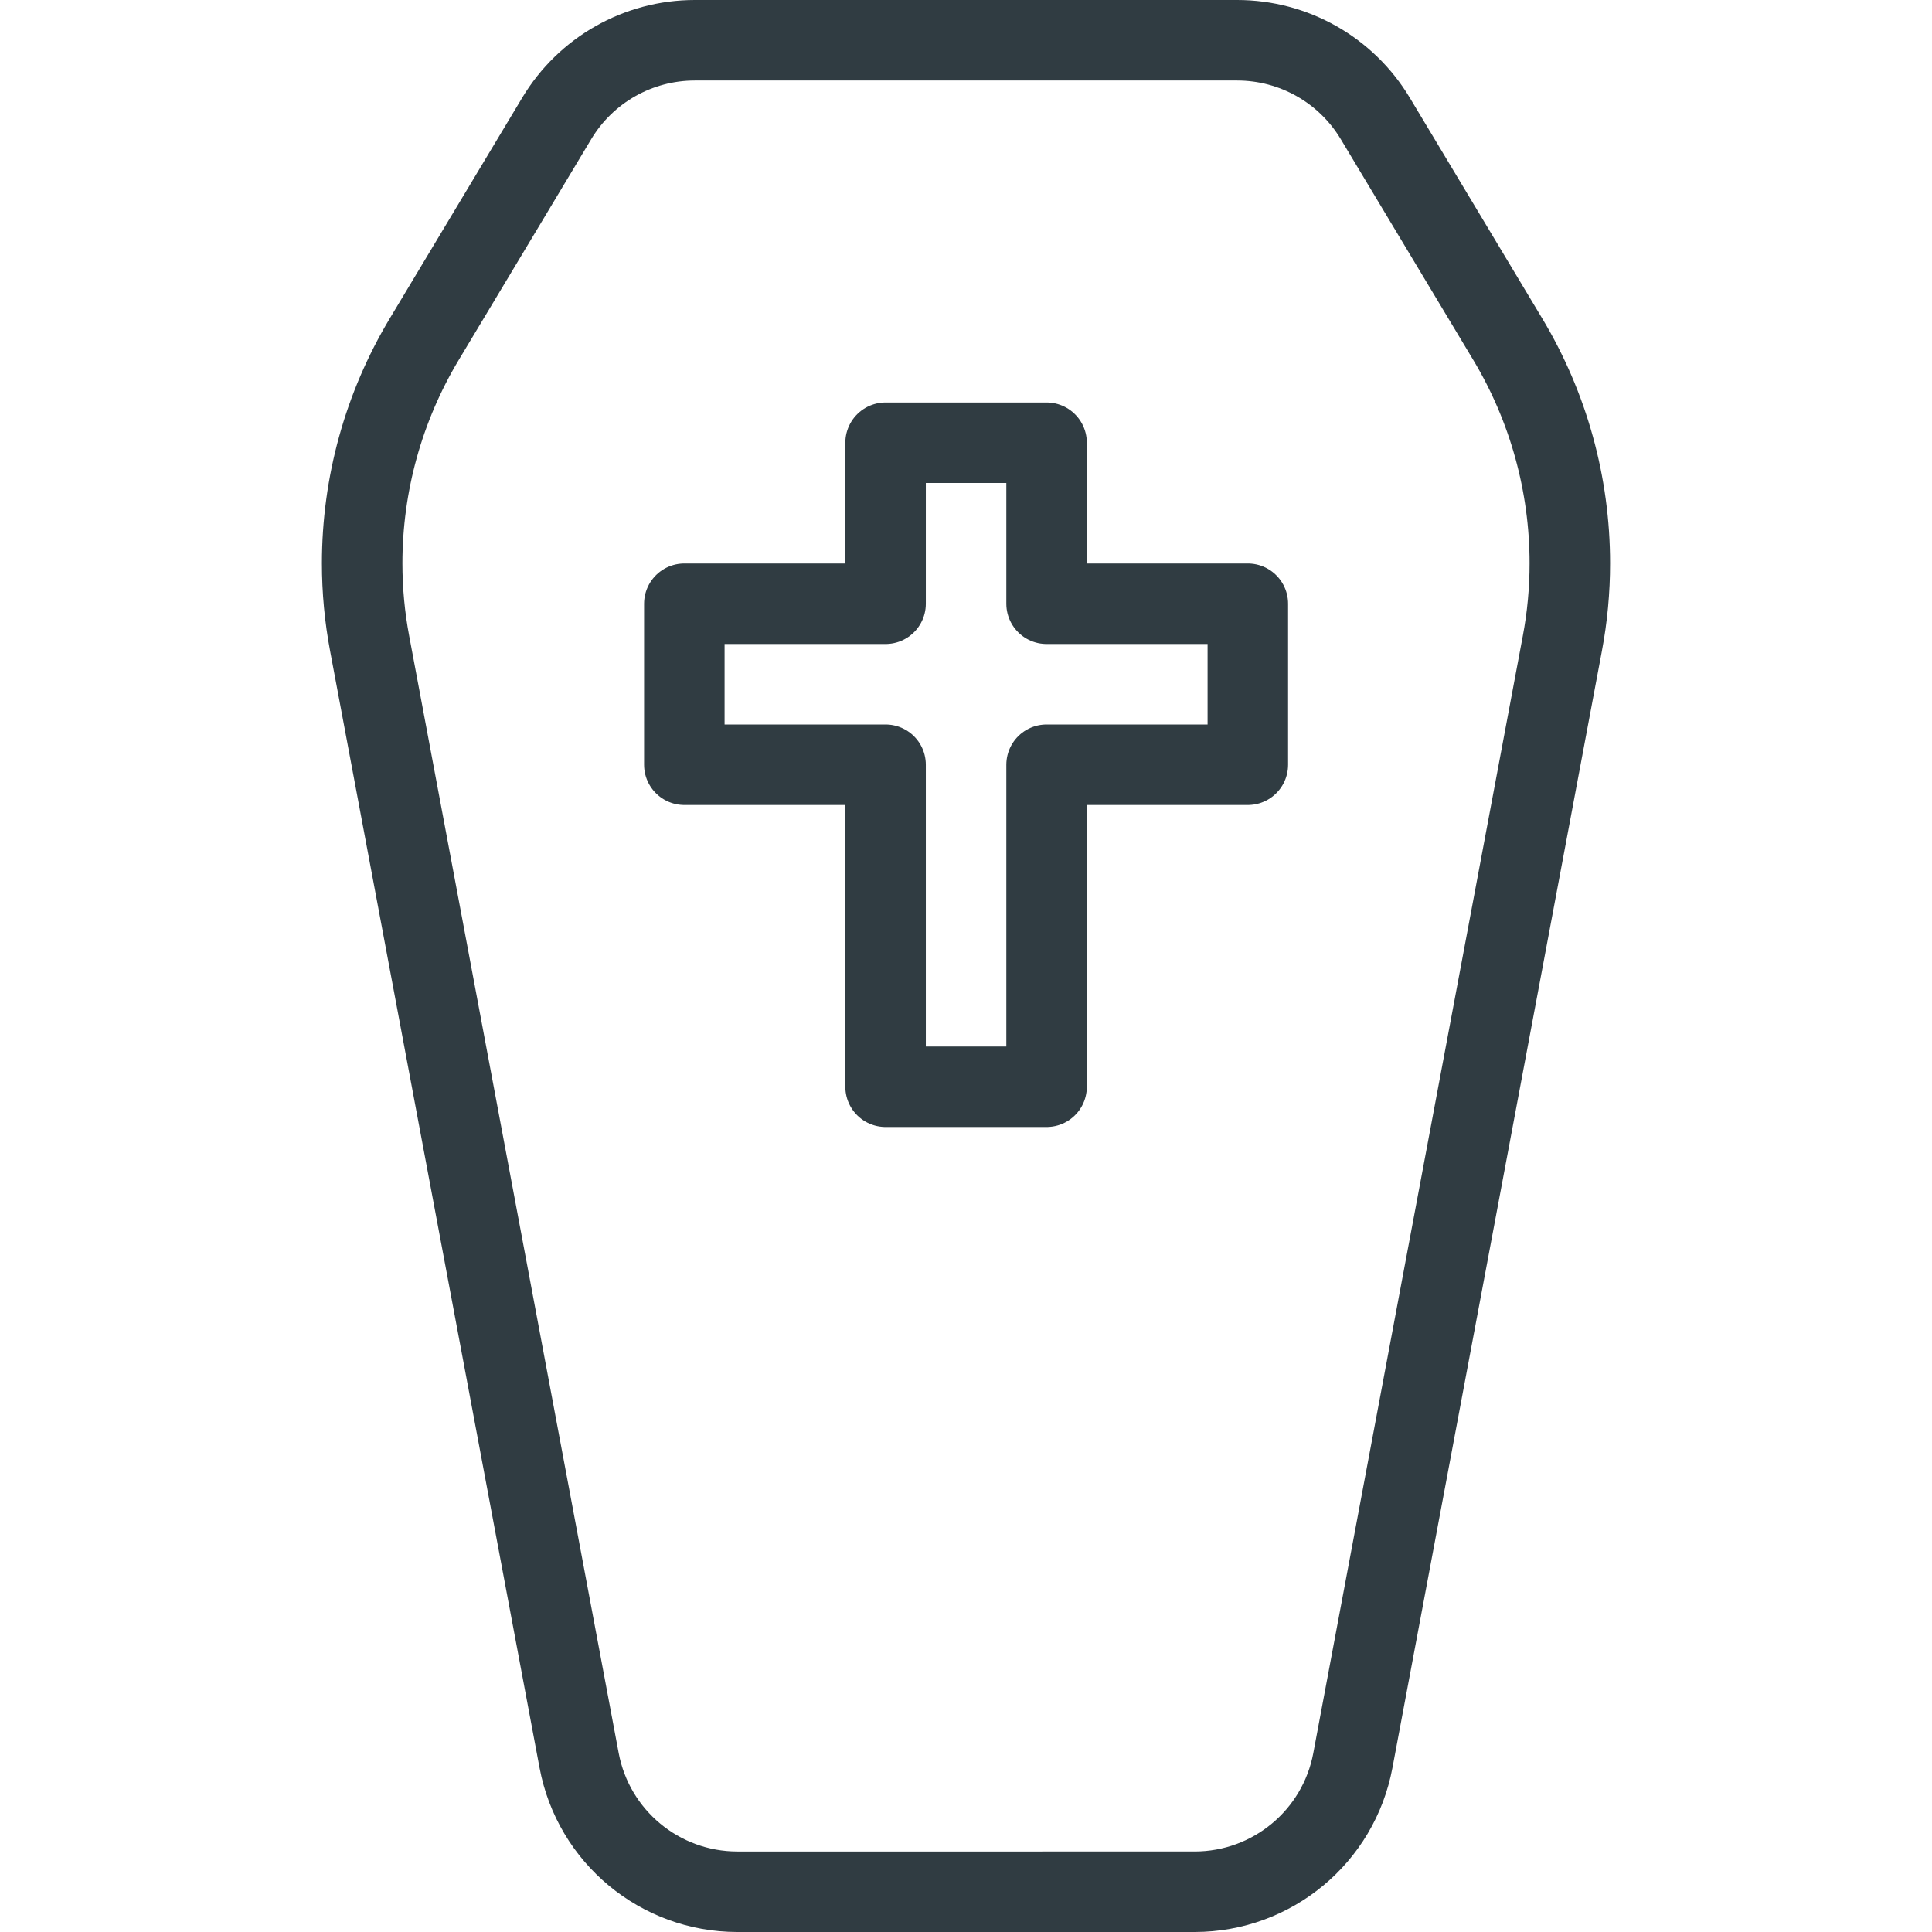
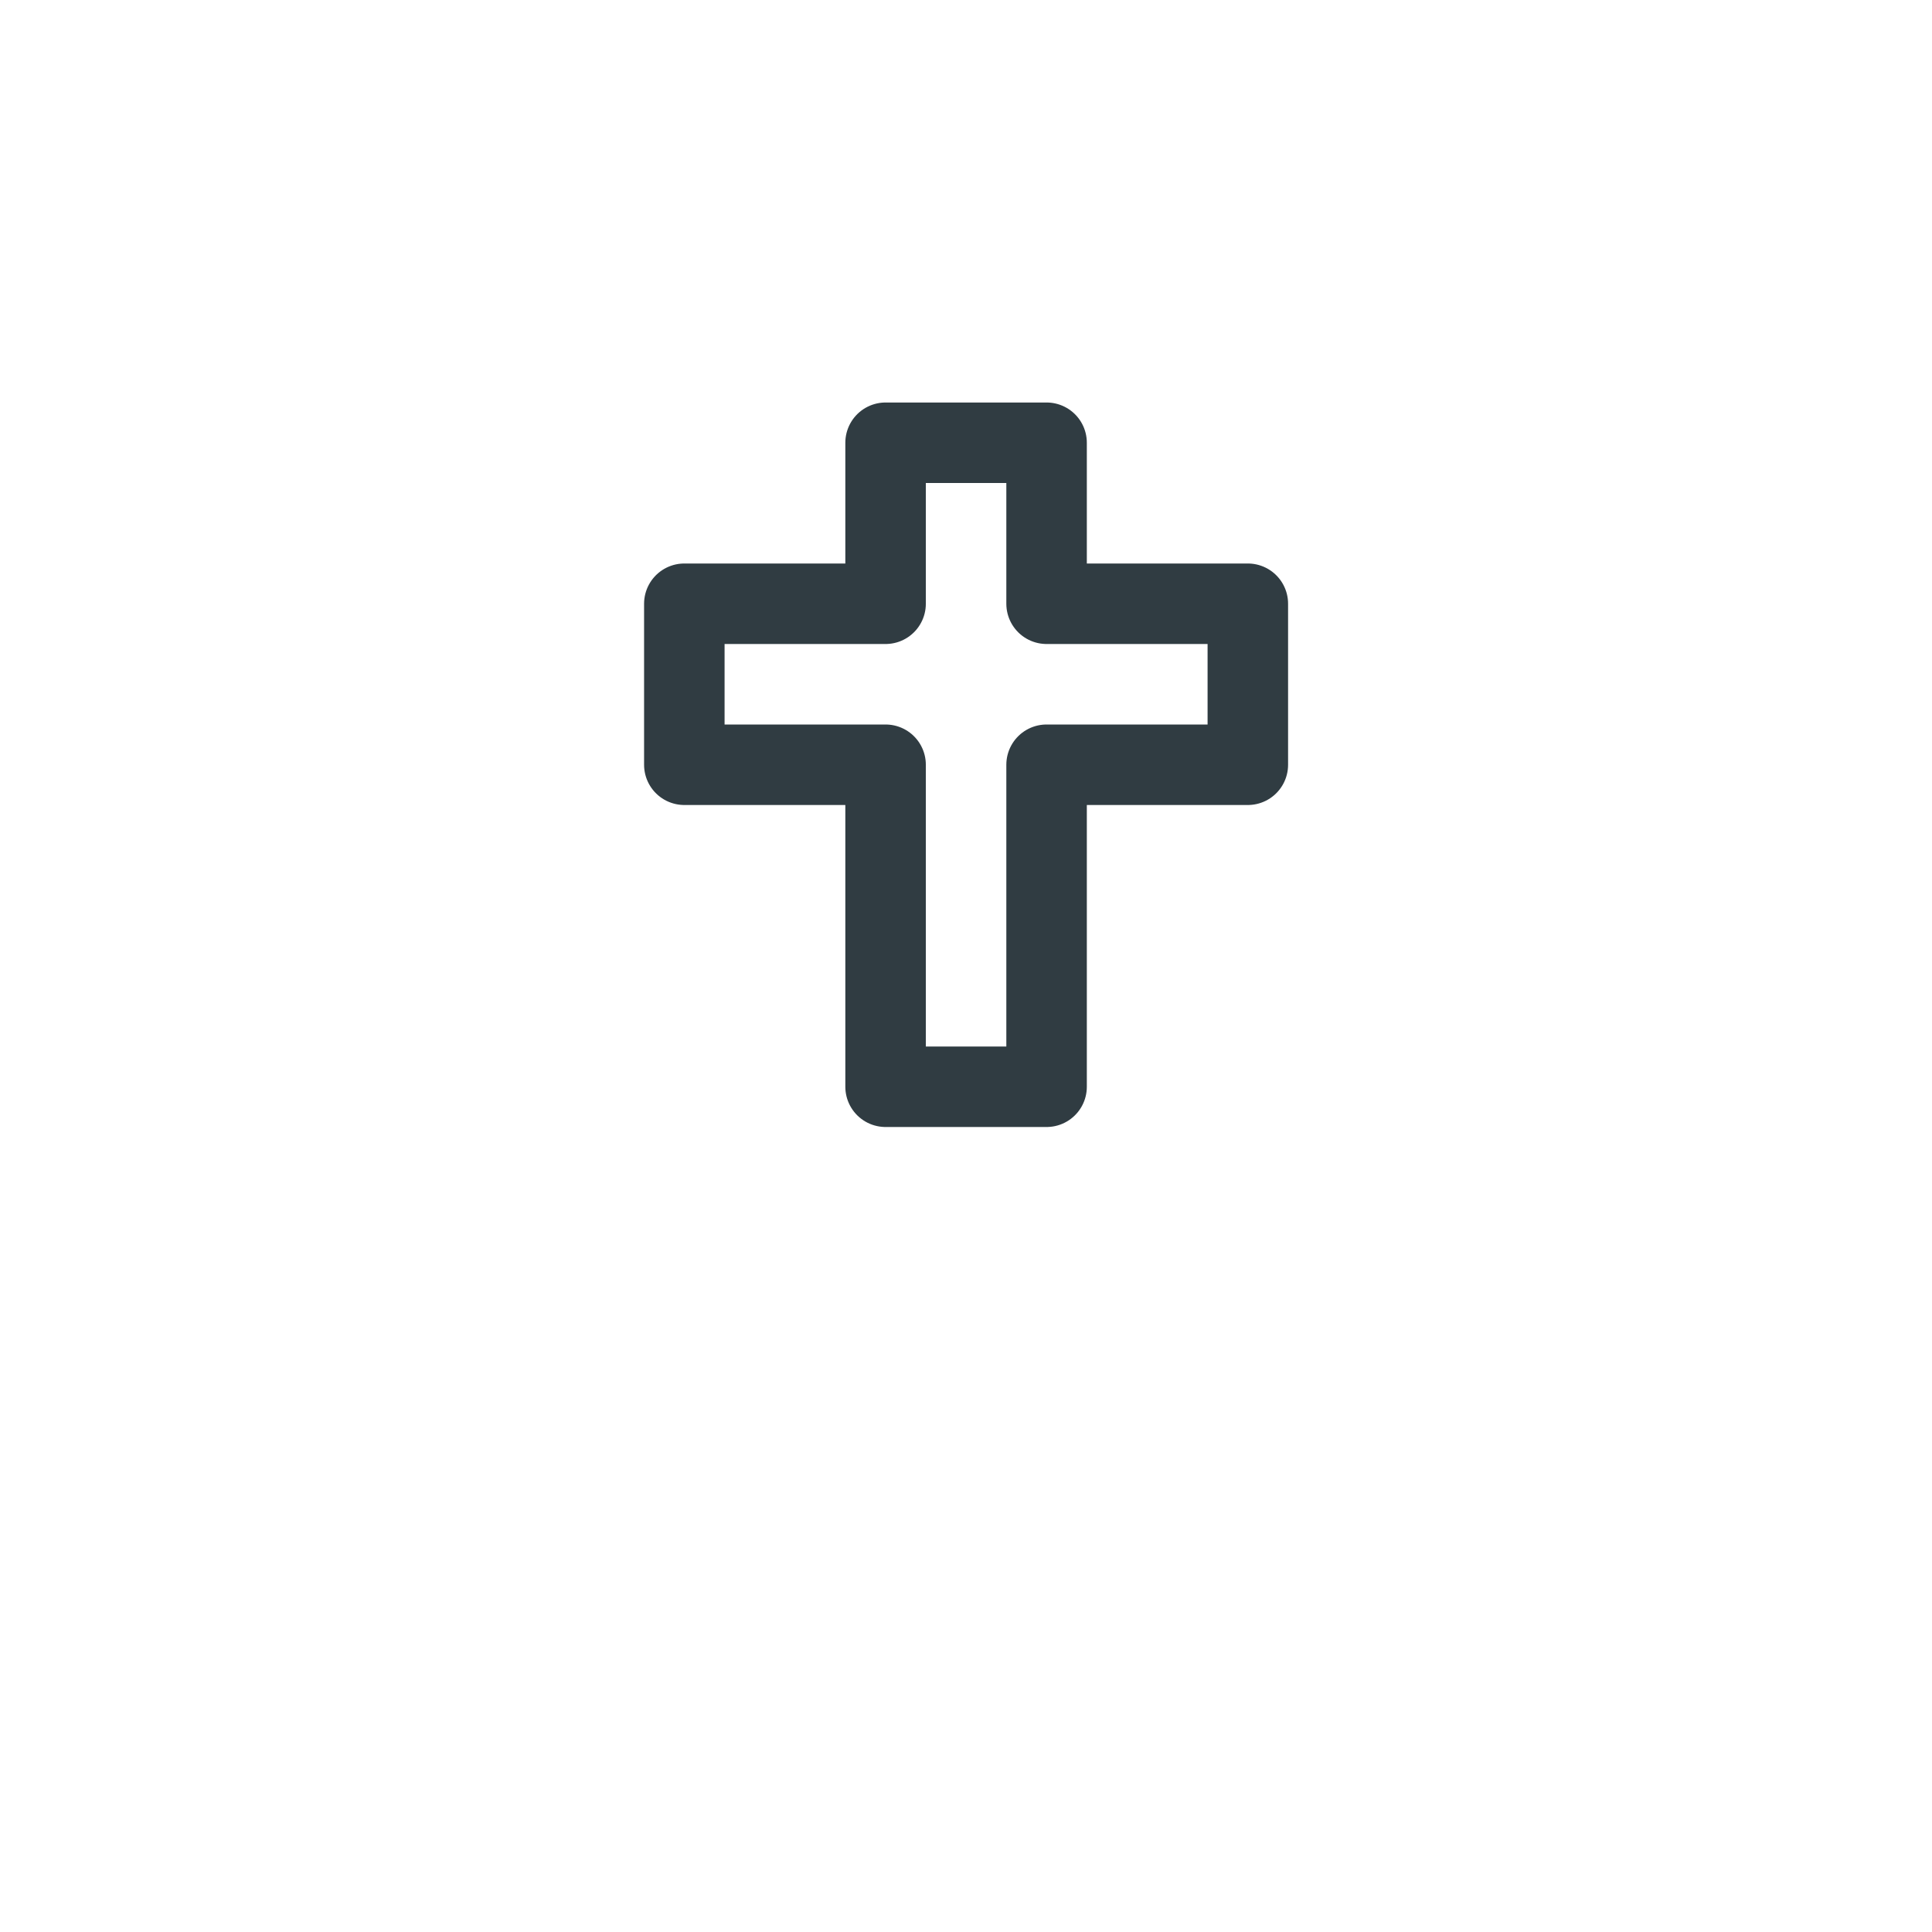
<svg xmlns="http://www.w3.org/2000/svg" id="Layer_1" style="enable-background:new 0 0 24 24;" version="1.1" viewBox="0 0 24 24" xml:space="preserve">
  <g id="XMLID_1475_">
    <polygon id="XMLID_1476_" points="   15.501,7.5 13.001,7.5 13.001,5.5 11.001,5.5 11.001,7.5 8.501,7.5 8.501,9.5 11.001,9.5 11.001,13.5 13.001,13.5 13.001,9.5    15.501,9.5  " style="fill:none;stroke:#303C42;stroke-linecap:round;stroke-linejoin:round;stroke-miterlimit:10;" />
-     <path d="   M15.369,0.5c0.703,0,1.354,0.369,1.715,0.971l1.647,2.745c0.504,0.84,0.77,1.802,0.77,2.782l0,0c0,0.334-0.031,0.668-0.093,0.996   l-2.602,13.875c-0.177,0.946-1.003,1.631-1.966,1.631H9.16c-0.962,0-1.788-0.685-1.966-1.631L4.592,7.994   C4.53,7.665,4.499,7.332,4.499,6.998l0,0c0-0.98,0.266-1.941,0.77-2.782l1.647-2.745C7.277,0.869,7.928,0.5,8.631,0.5H15.369z" id="XMLID_1477_" style="fill:none;stroke:#303C42;stroke-linecap:round;stroke-linejoin:round;stroke-miterlimit:10;" />
  </g>
</svg>